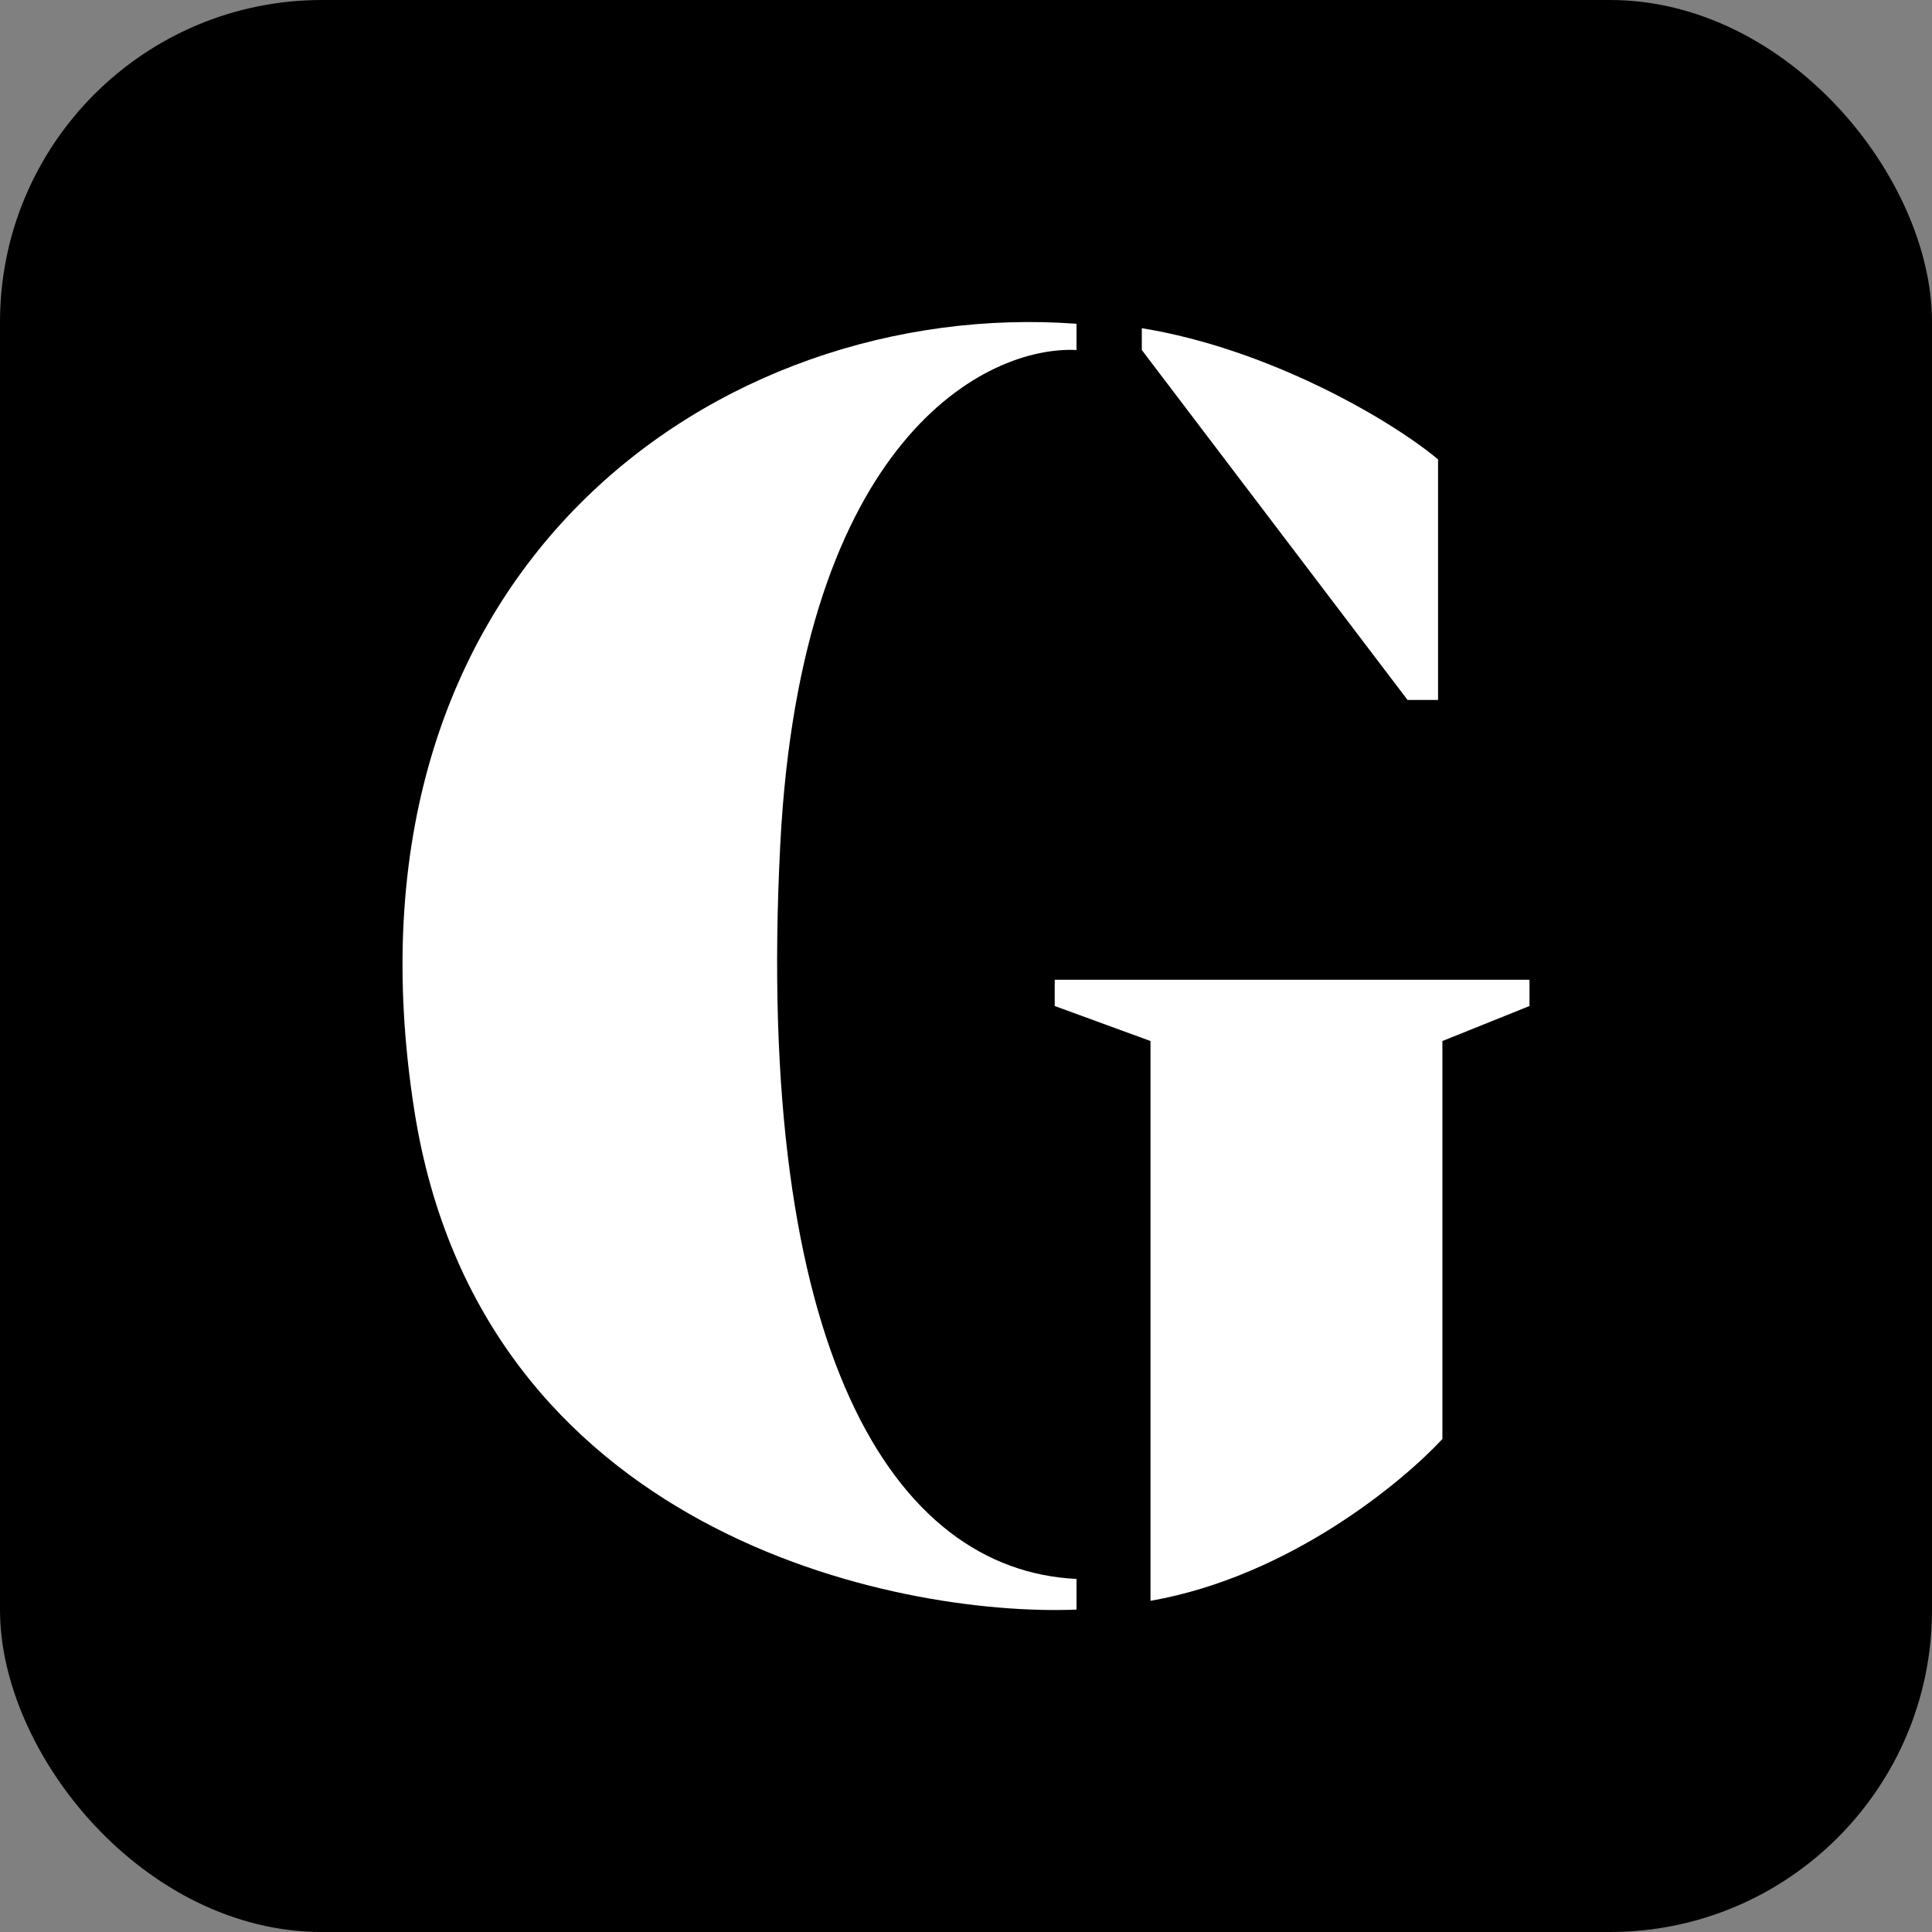
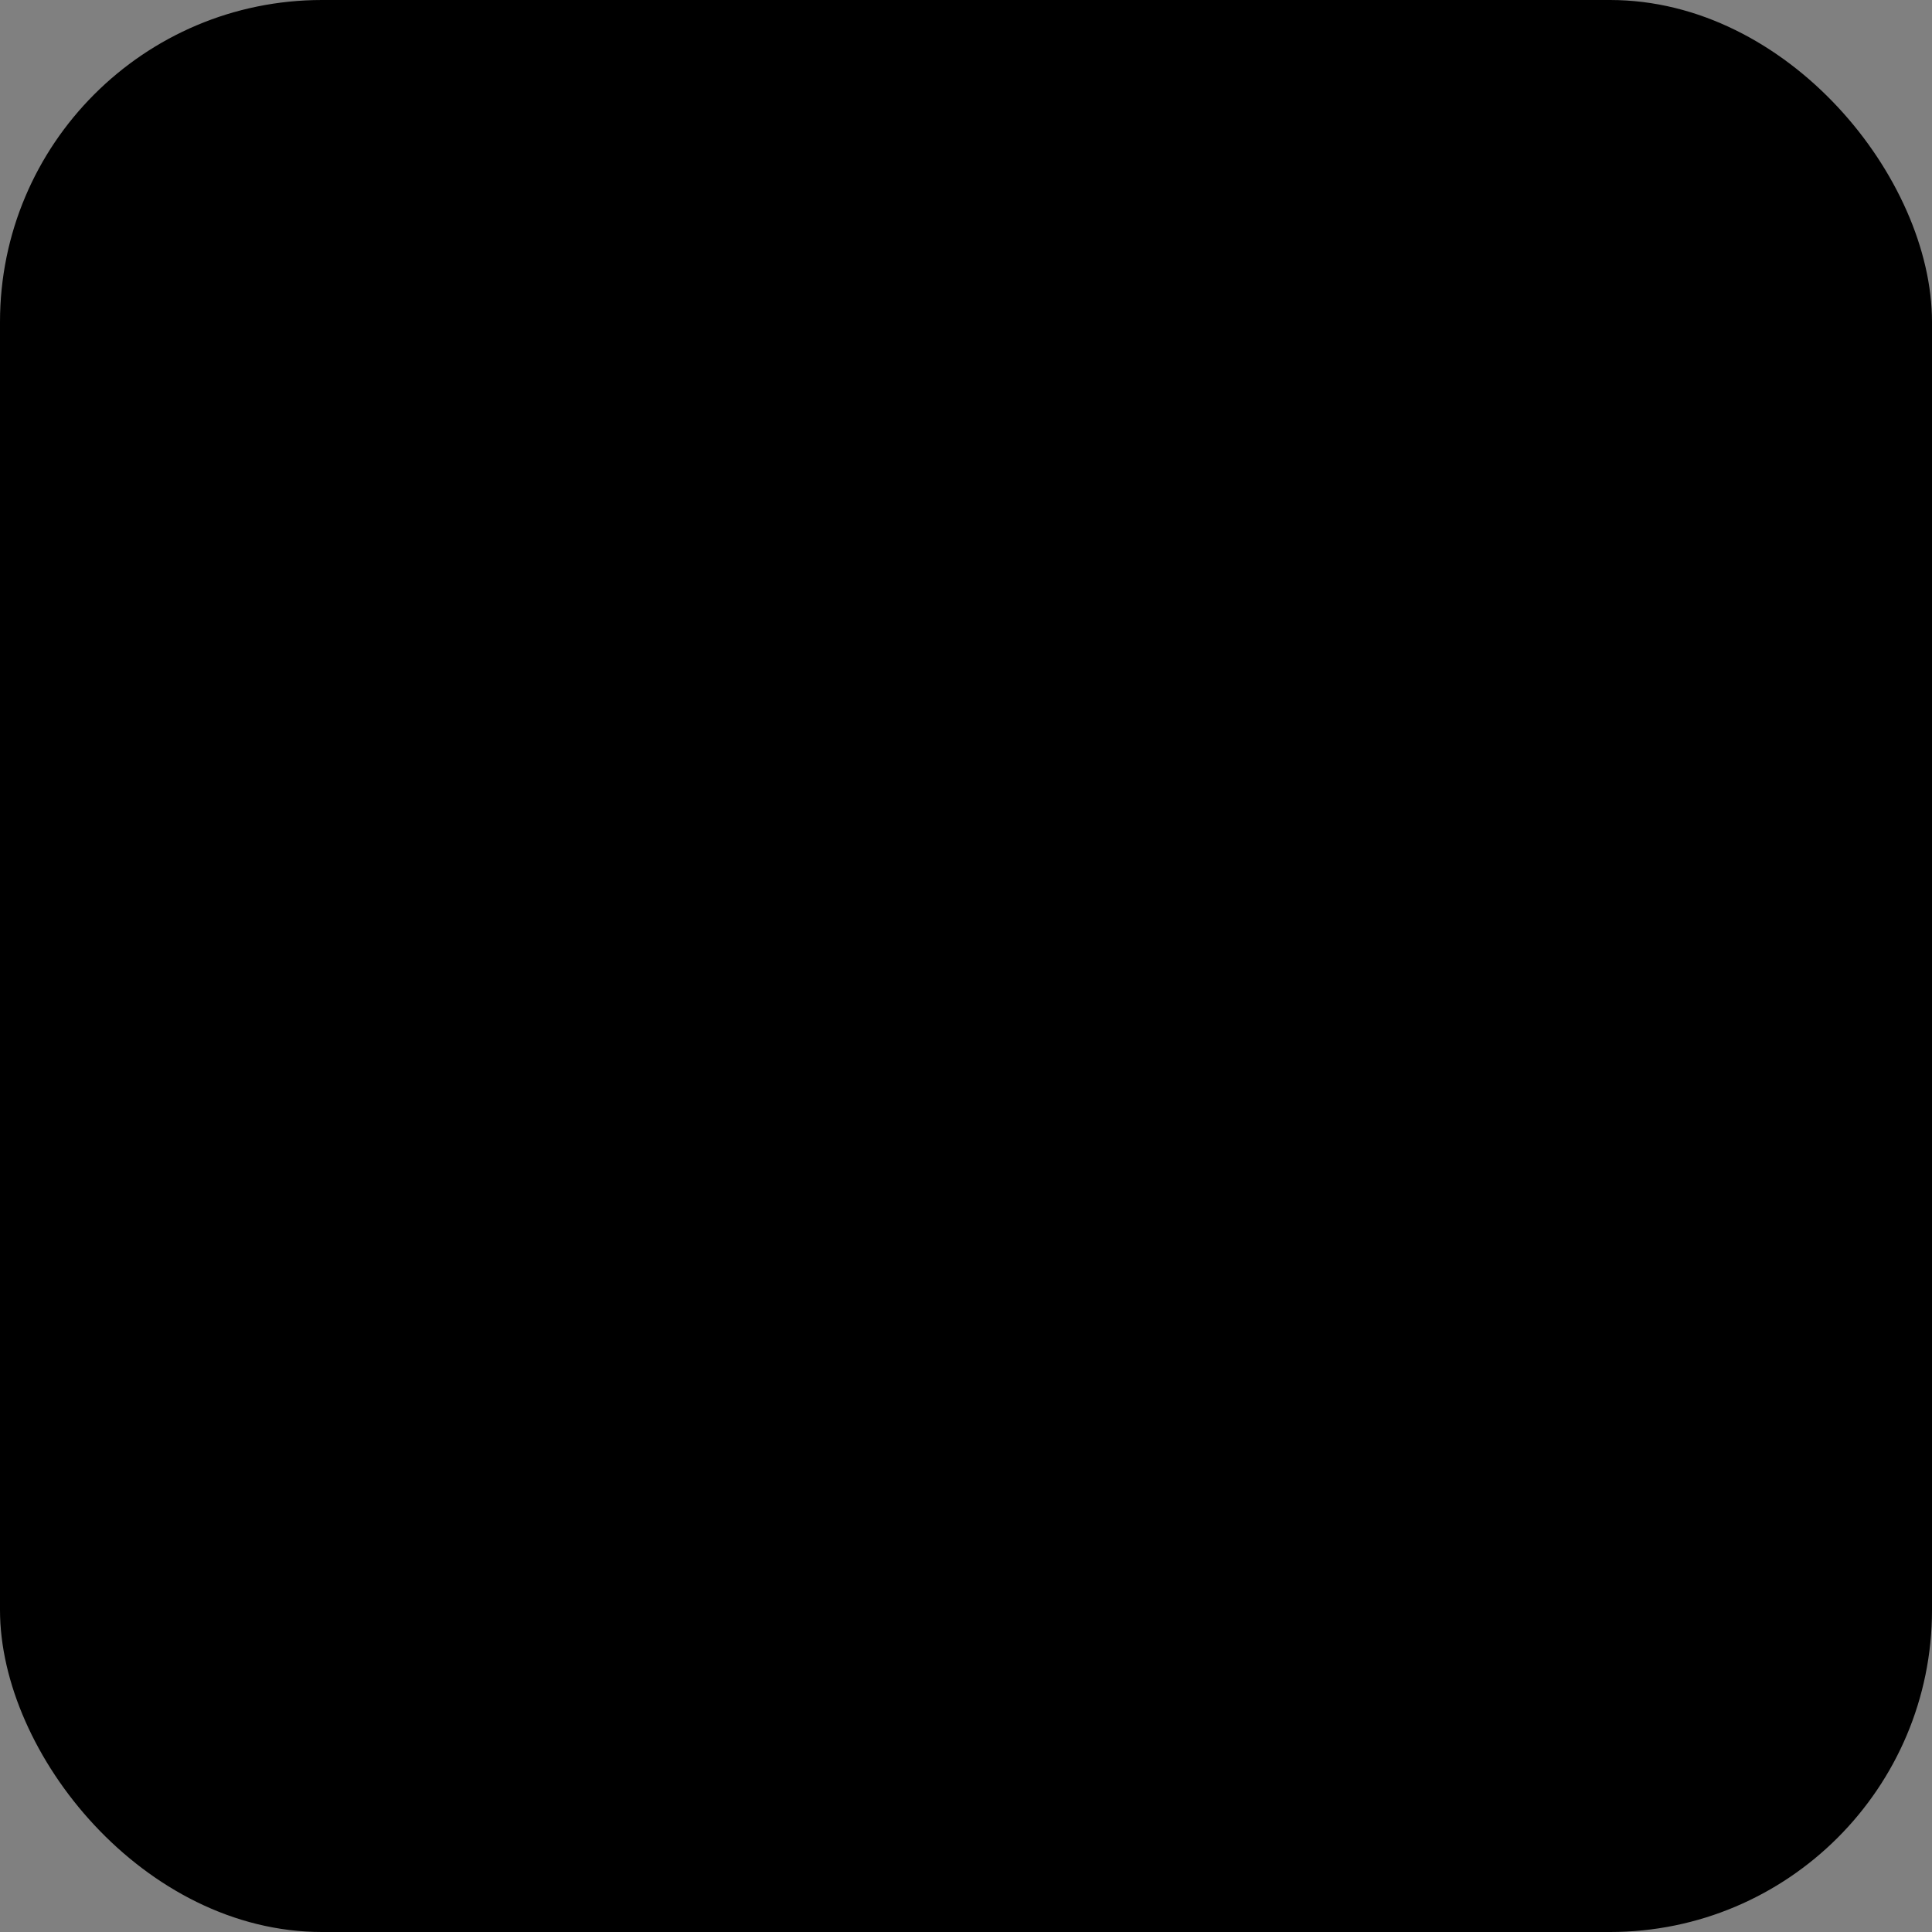
<svg xmlns="http://www.w3.org/2000/svg" width="24" height="24" viewBox="0 0 24 24" fill="none">
  <rect x="0" y="0" width="24" height="24" fill="#808080" stroke="none" />
  <rect width="24" height="24" rx="4" fill="black" />
-   <path fill-rule="evenodd" clip-rule="evenodd" d="M13.373 4.022V4.348C12.254 4.293 9.953 5.445 9.693 10.487C9.368 16.789 11.1 19.506 13.373 19.614V19.995C11.118 20.085 5.973 19.04 5.148 13.801C4.087 7.064 8.936 3.696 13.373 4.022ZM14.184 4.348V4.077C15.786 4.337 17.305 5.236 17.864 5.707V8.695H17.485L14.184 4.348ZM19 12.171H13.102V12.497L14.292 12.932V19.886C16.024 19.582 17.431 18.401 17.918 17.876V12.932L19 12.497V12.171Z" fill="white" />
</svg>